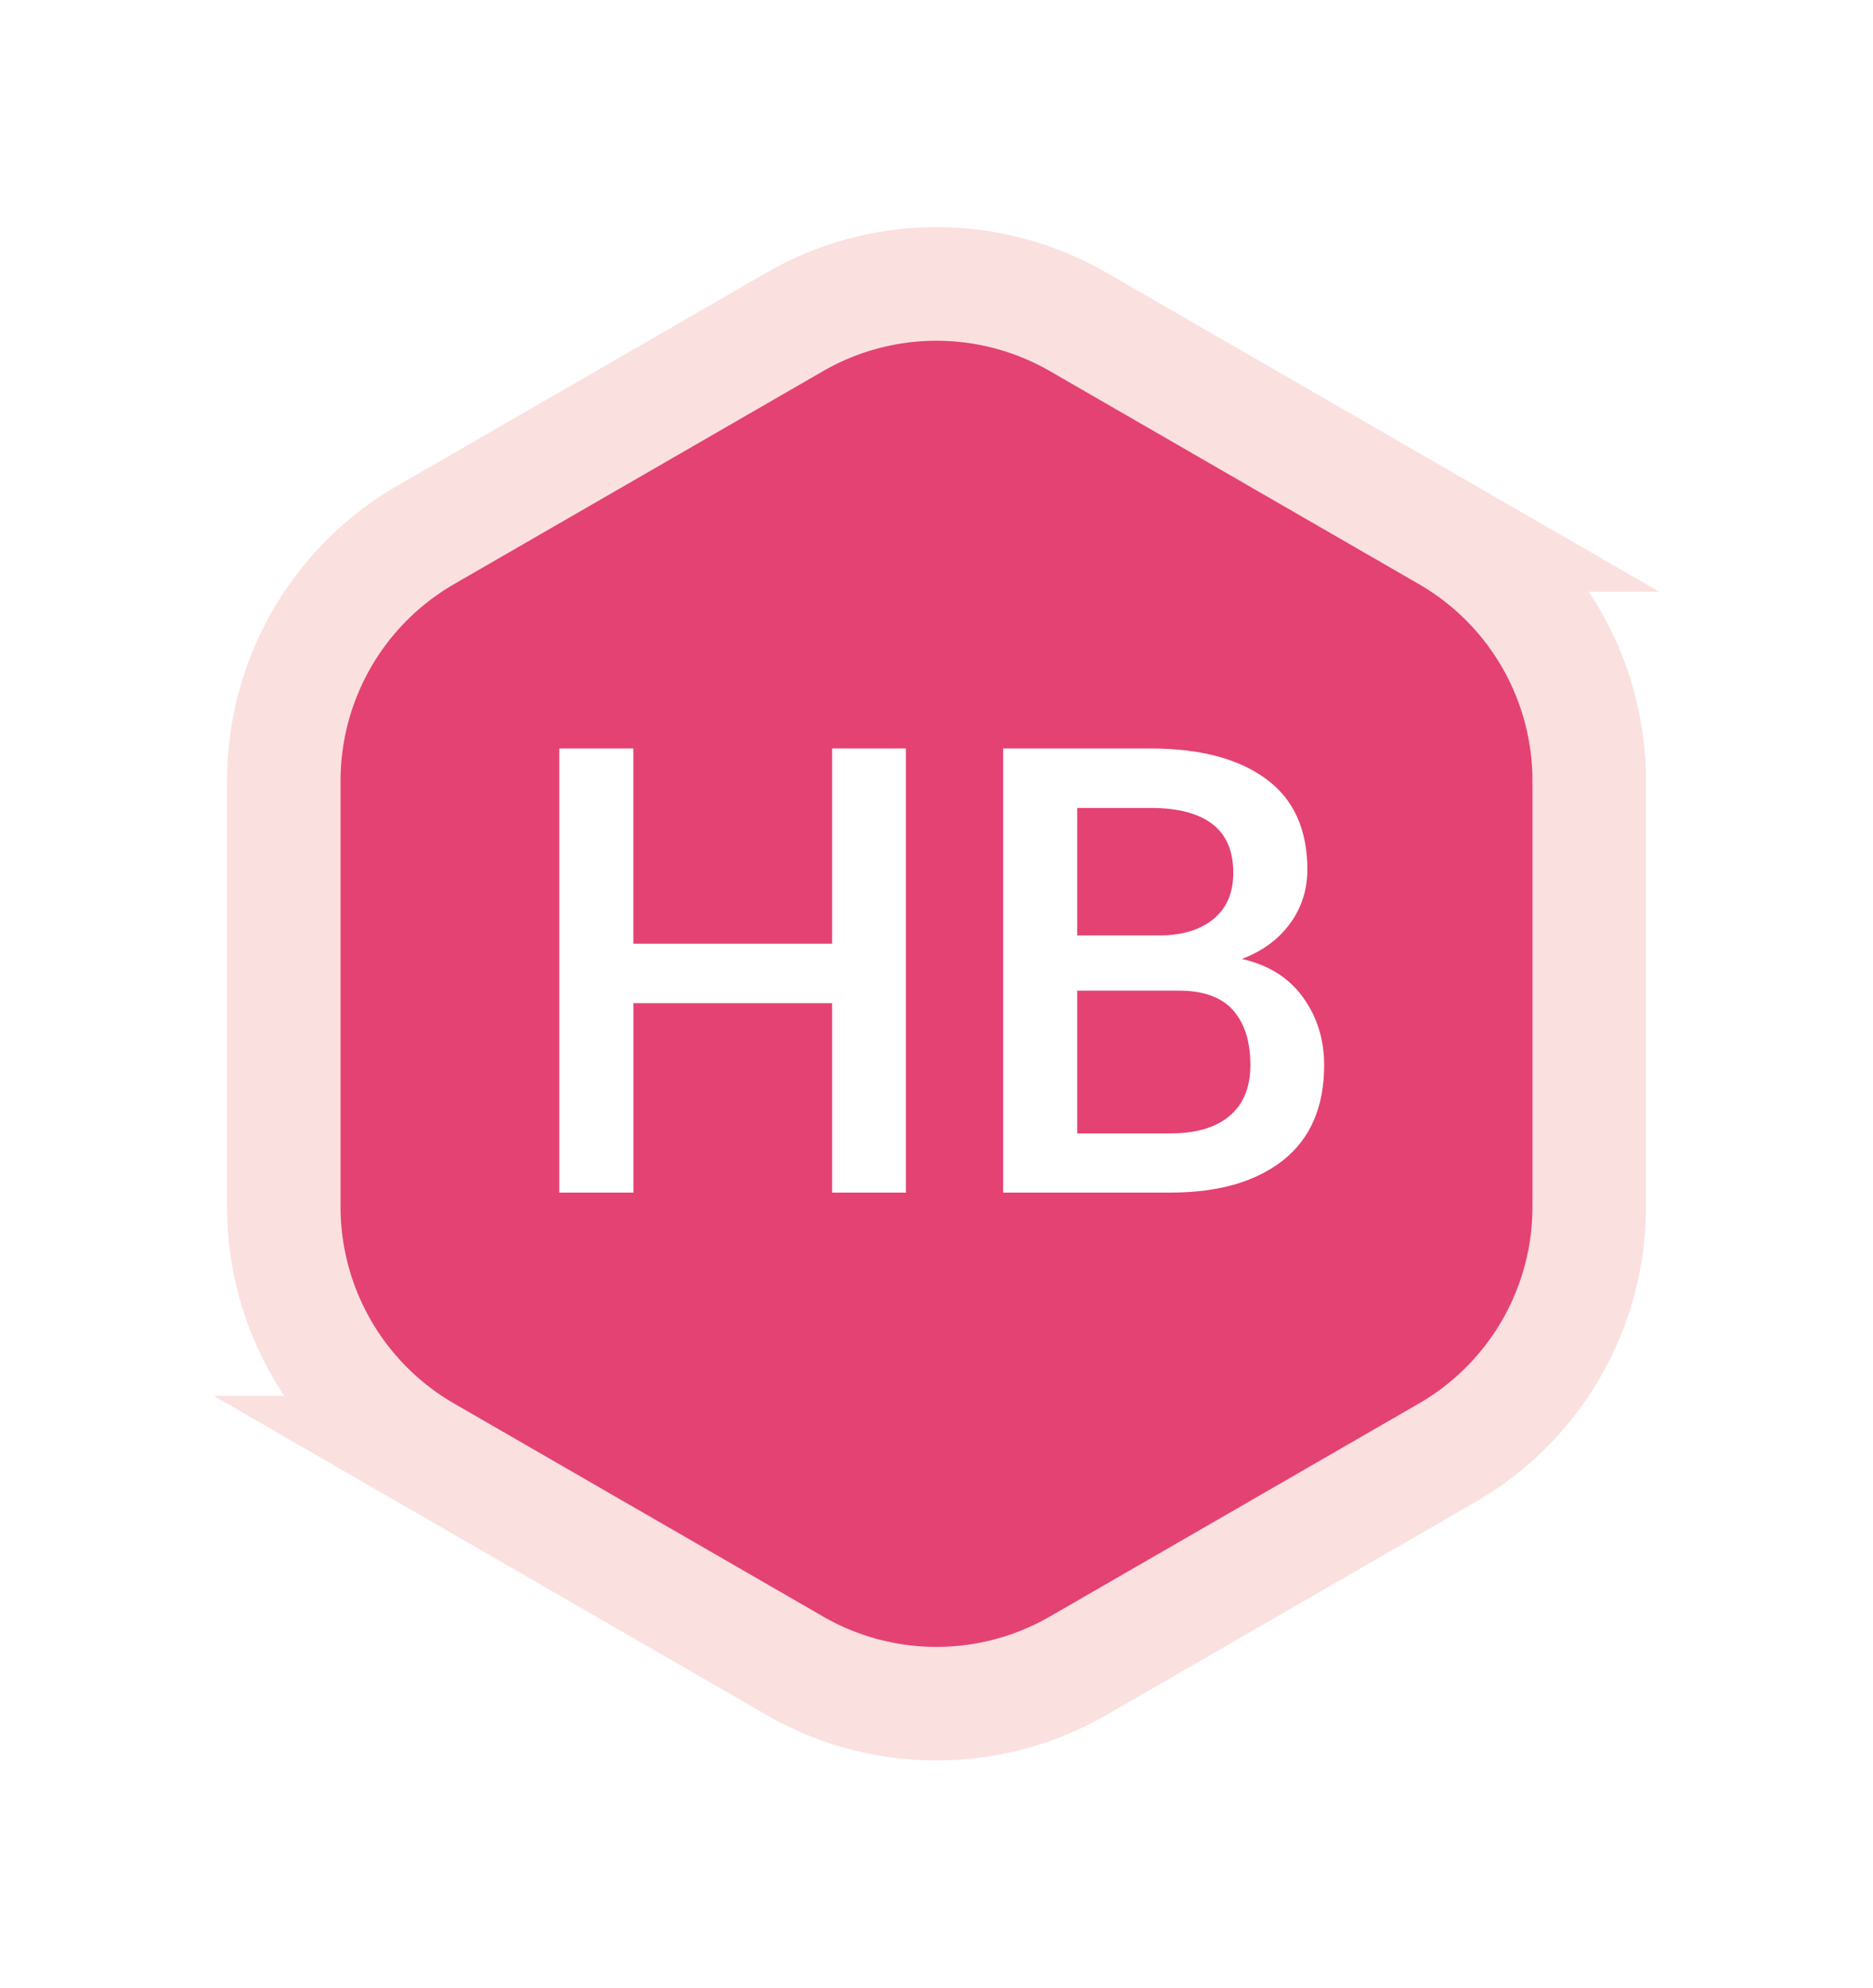
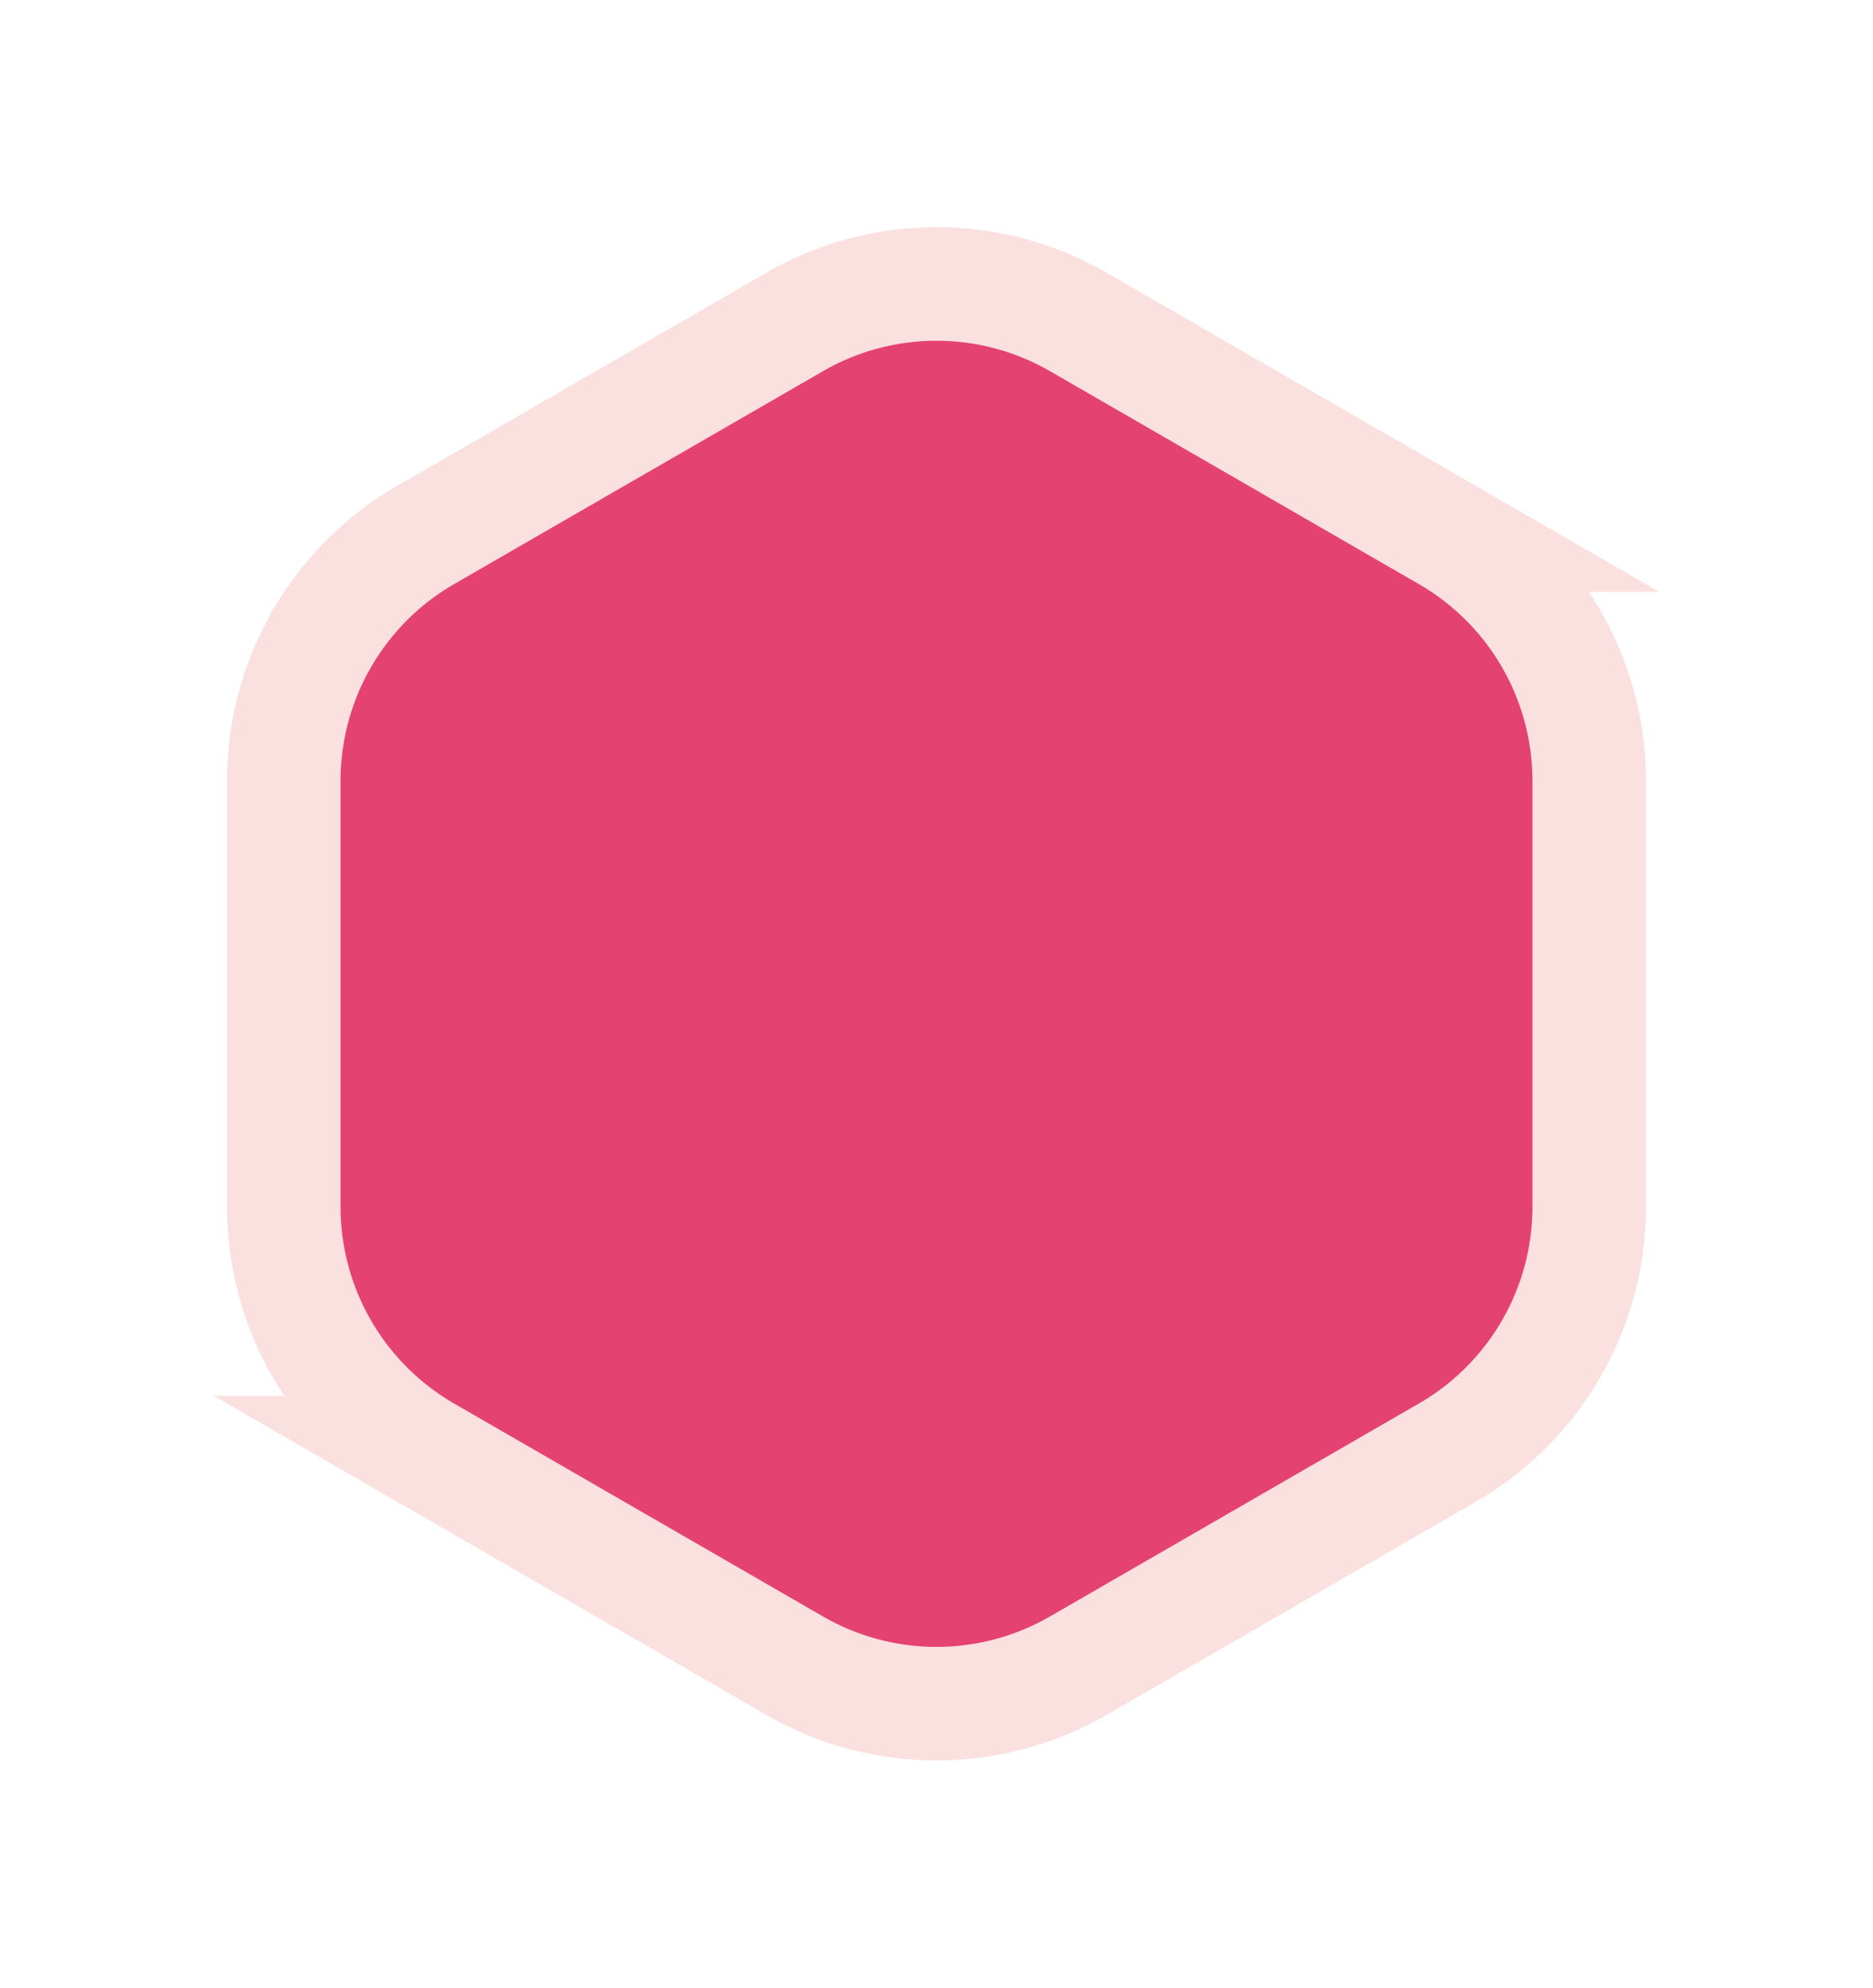
<svg xmlns="http://www.w3.org/2000/svg" xmlns:xlink="http://www.w3.org/1999/xlink" width="33" height="35">
  <defs>
    <path id="b" d="M14 .67l6.5 3.75A5 5 0 0 1 23 8.75v7.5a5 5 0 0 1-2.5 4.33L14 24.33a5 5 0 0 1-5 0l-6.5-3.75A5 5 0 0 1 0 16.25v-7.5a5 5 0 0 1 2.5-4.33L9 .67a5 5 0 0 1 5 0z" />
    <filter id="a" width="160.9%" height="156%" x="-30.4%" y="-28%" filterUnits="objectBoundingBox">
      <feMorphology in="SourceAlpha" operator="dilate" radius="1" result="shadowSpreadOuter1" />
      <feOffset in="shadowSpreadOuter1" result="shadowOffsetOuter1" />
      <feGaussianBlur in="shadowOffsetOuter1" result="shadowBlurOuter1" stdDeviation="2" />
      <feComposite in="shadowBlurOuter1" in2="SourceAlpha" operator="out" result="shadowBlurOuter1" />
      <feColorMatrix in="shadowBlurOuter1" values="0 0 0 0 0.489 0 0 0 0 0.489 0 0 0 0 0.489 0 0 0 0.5 0" />
    </filter>
  </defs>
  <g fill="none" fill-rule="evenodd">
    <g transform="translate(5 5)">
      <use fill="#000" filter="url(#a)" xlink:href="#b" />
      <use fill="#E44273" stroke="#FBE0E0" stroke-width="2" xlink:href="#b" />
    </g>
-     <path fill="#FFF" d="M15.96 21h-1.299v-3.335H11.16V21H9.854v-7.82h1.305v3.437h3.502V13.18h1.3V21zm1.714 0v-7.82h2.6c.866 0 1.543.178 2.03.534.487.356.73.889.73 1.598 0 .355-.101.671-.305.95-.205.28-.487.488-.85.624.466.104.824.327 1.075.671.25.344.376.743.376 1.198 0 .734-.24 1.292-.72 1.673S21.468 21 20.623 21h-2.949zm1.305-3.556v2.514h1.644c.451 0 .799-.103 1.042-.309.244-.206.365-.504.365-.894 0-.415-.102-.738-.306-.967-.204-.23-.523-.344-.956-.344H18.98zm0-.972h1.44c.405 0 .724-.096.959-.287.234-.192.351-.463.351-.814 0-.387-.123-.674-.37-.862-.247-.188-.609-.282-1.085-.282h-1.295v2.245z" />
  </g>
</svg>